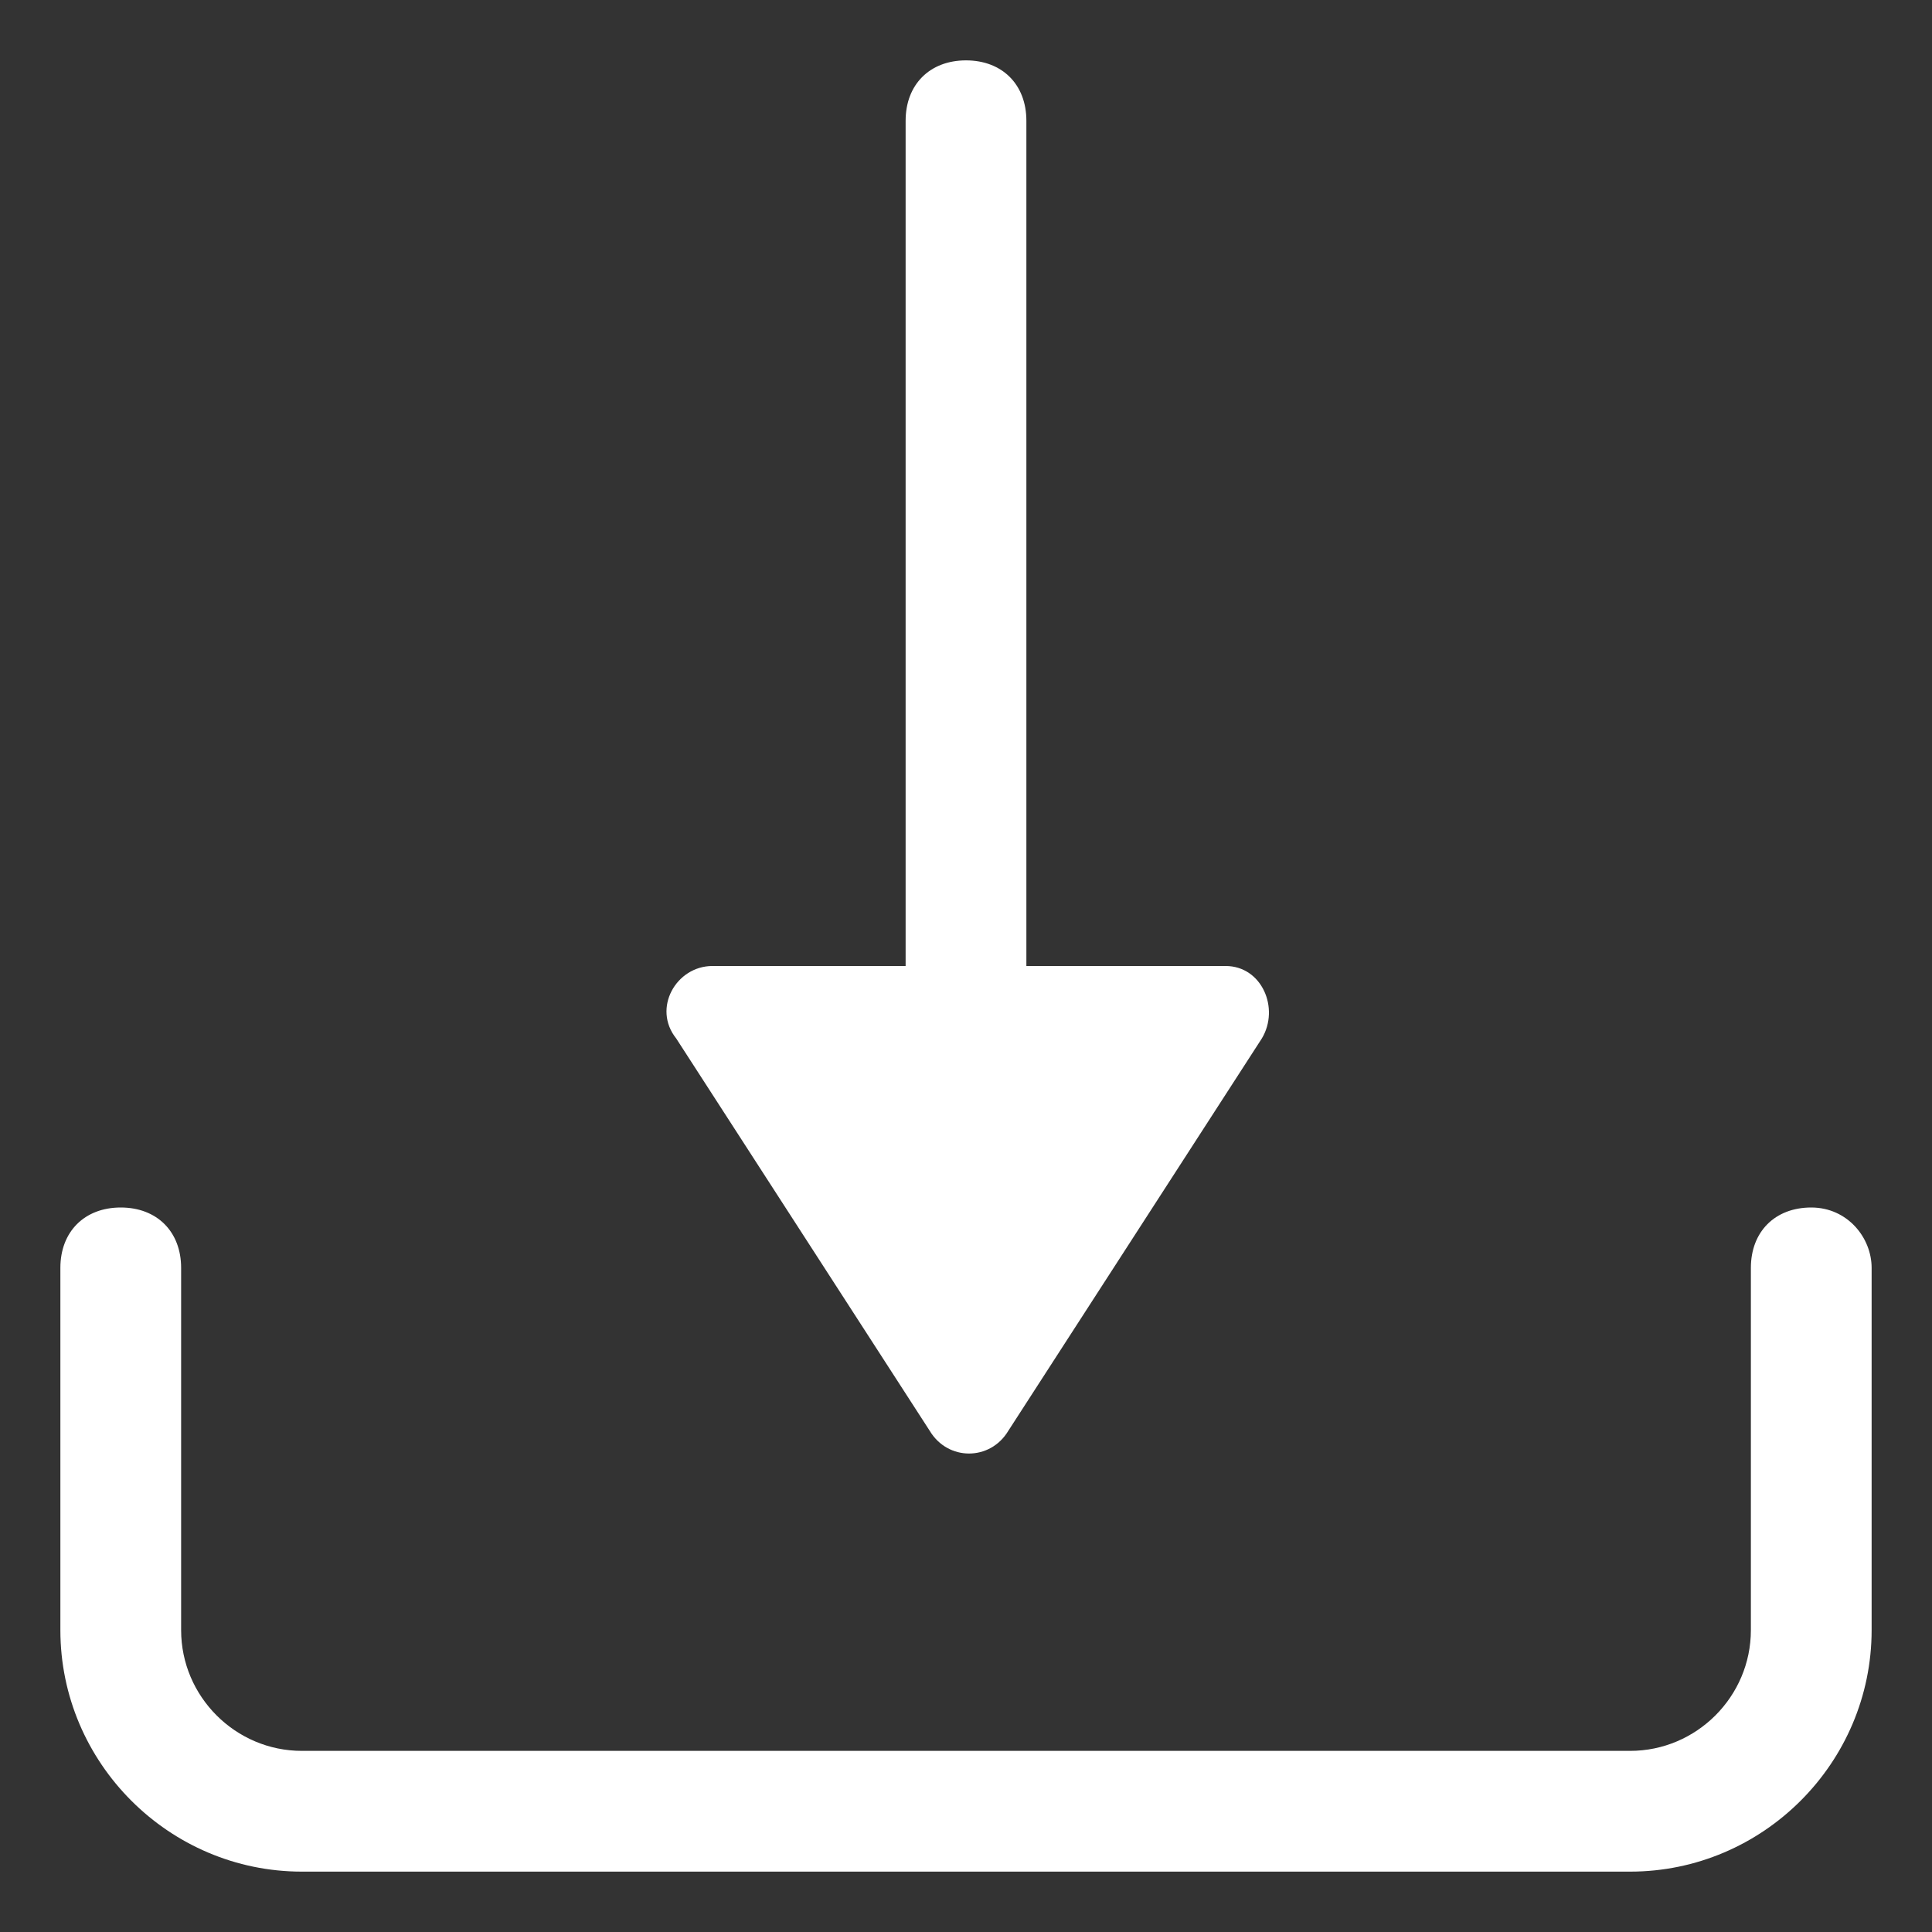
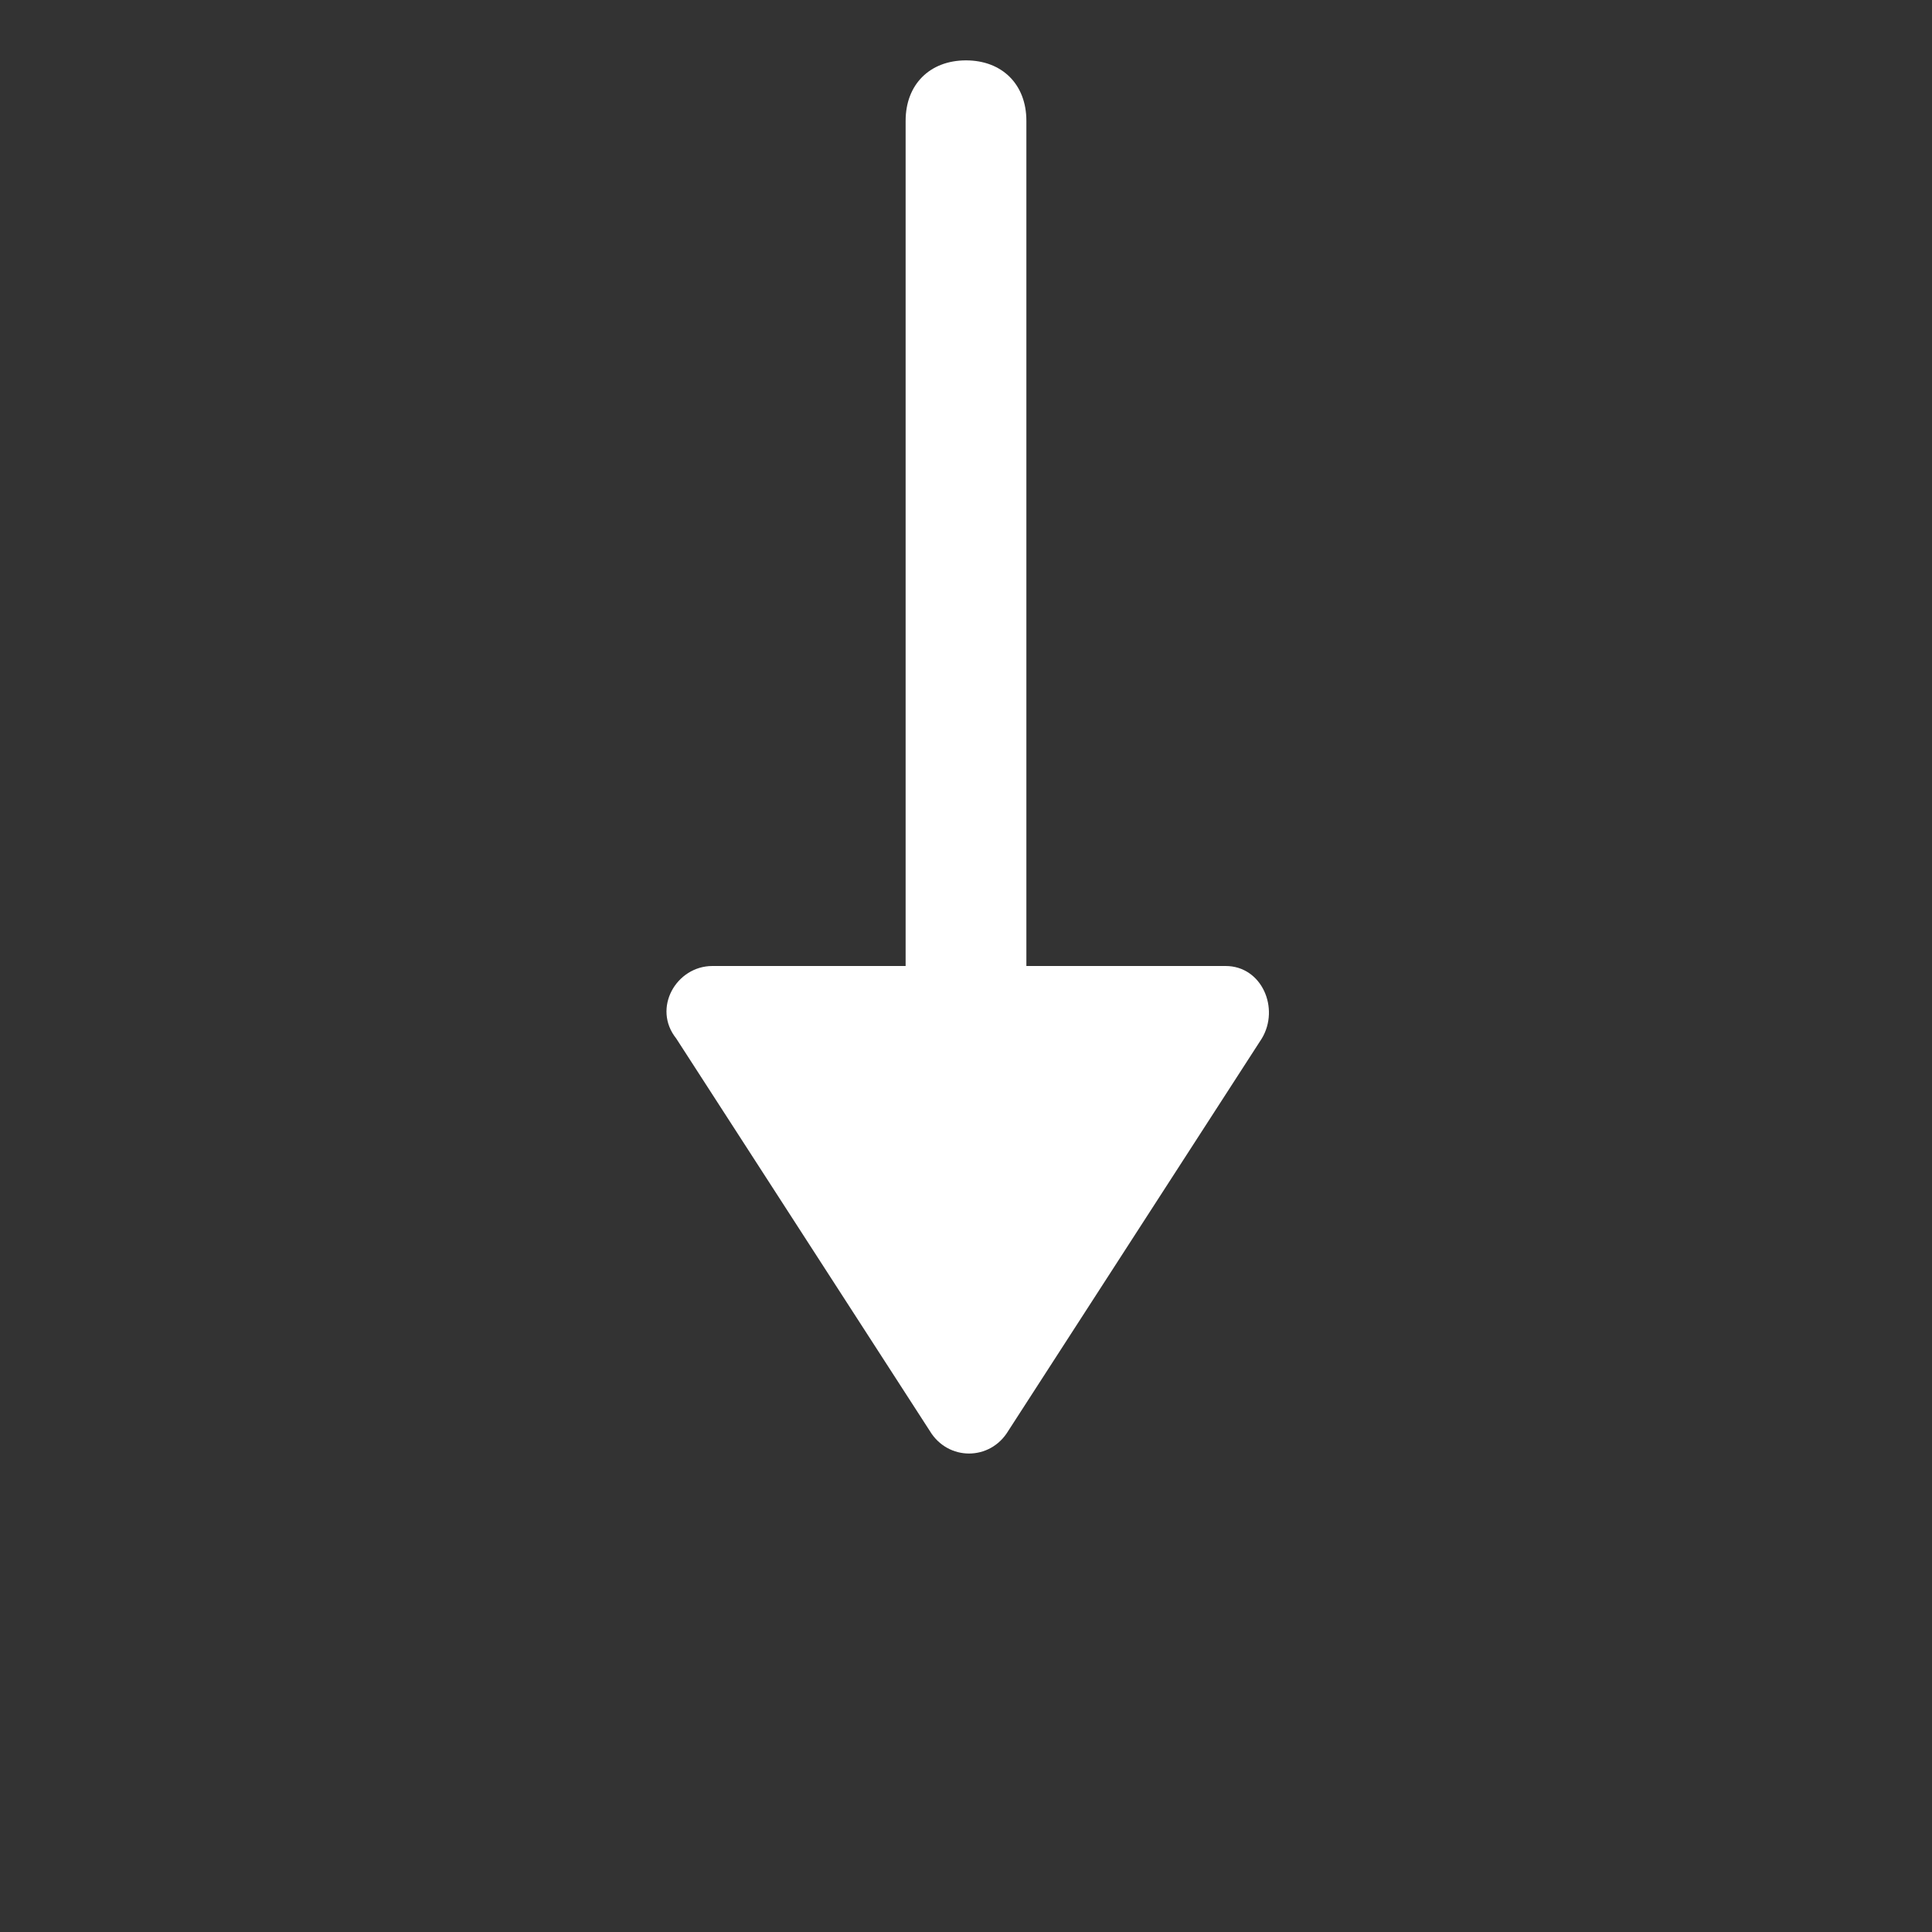
<svg xmlns="http://www.w3.org/2000/svg" version="1.1" id="レイヤー_1" x="0px" y="0px" viewBox="0 0 32 32" style="enable-background:new 0 0 32 32;" xml:space="preserve">
  <rect x="0" y="0" width="32" height="32" fill="#333333" stroke="none" />
  <style type="text/css">
	.st0{fill:#FFFFFF;}
</style>
  <g>
-     <path class="st0" d="M30,20c-0.6,0-1,0.4-1,1v6c0,1.1-0.9,2-2,2H5c-1.1,0-2-0.9-2-2v-6c0-0.6-0.4-1-1-1s-1,0.4-1,1v6   c0,2.2,1.8,4,4,4h22c2.2,0,4-1.8,4-4v-6C31,20.5,30.6,20,30,20z" />
    <path class="st0" d="M15.4,23.7c0.3,0.5,1,0.5,1.3,0l4.2-6.5c0.3-0.5,0-1.2-0.6-1.2H17V2c0-0.6-0.4-1-1-1s-1,0.4-1,1v14h-3.2   c-0.6,0-1,0.7-0.6,1.2L15.4,23.7z" />
  </g>
</svg>